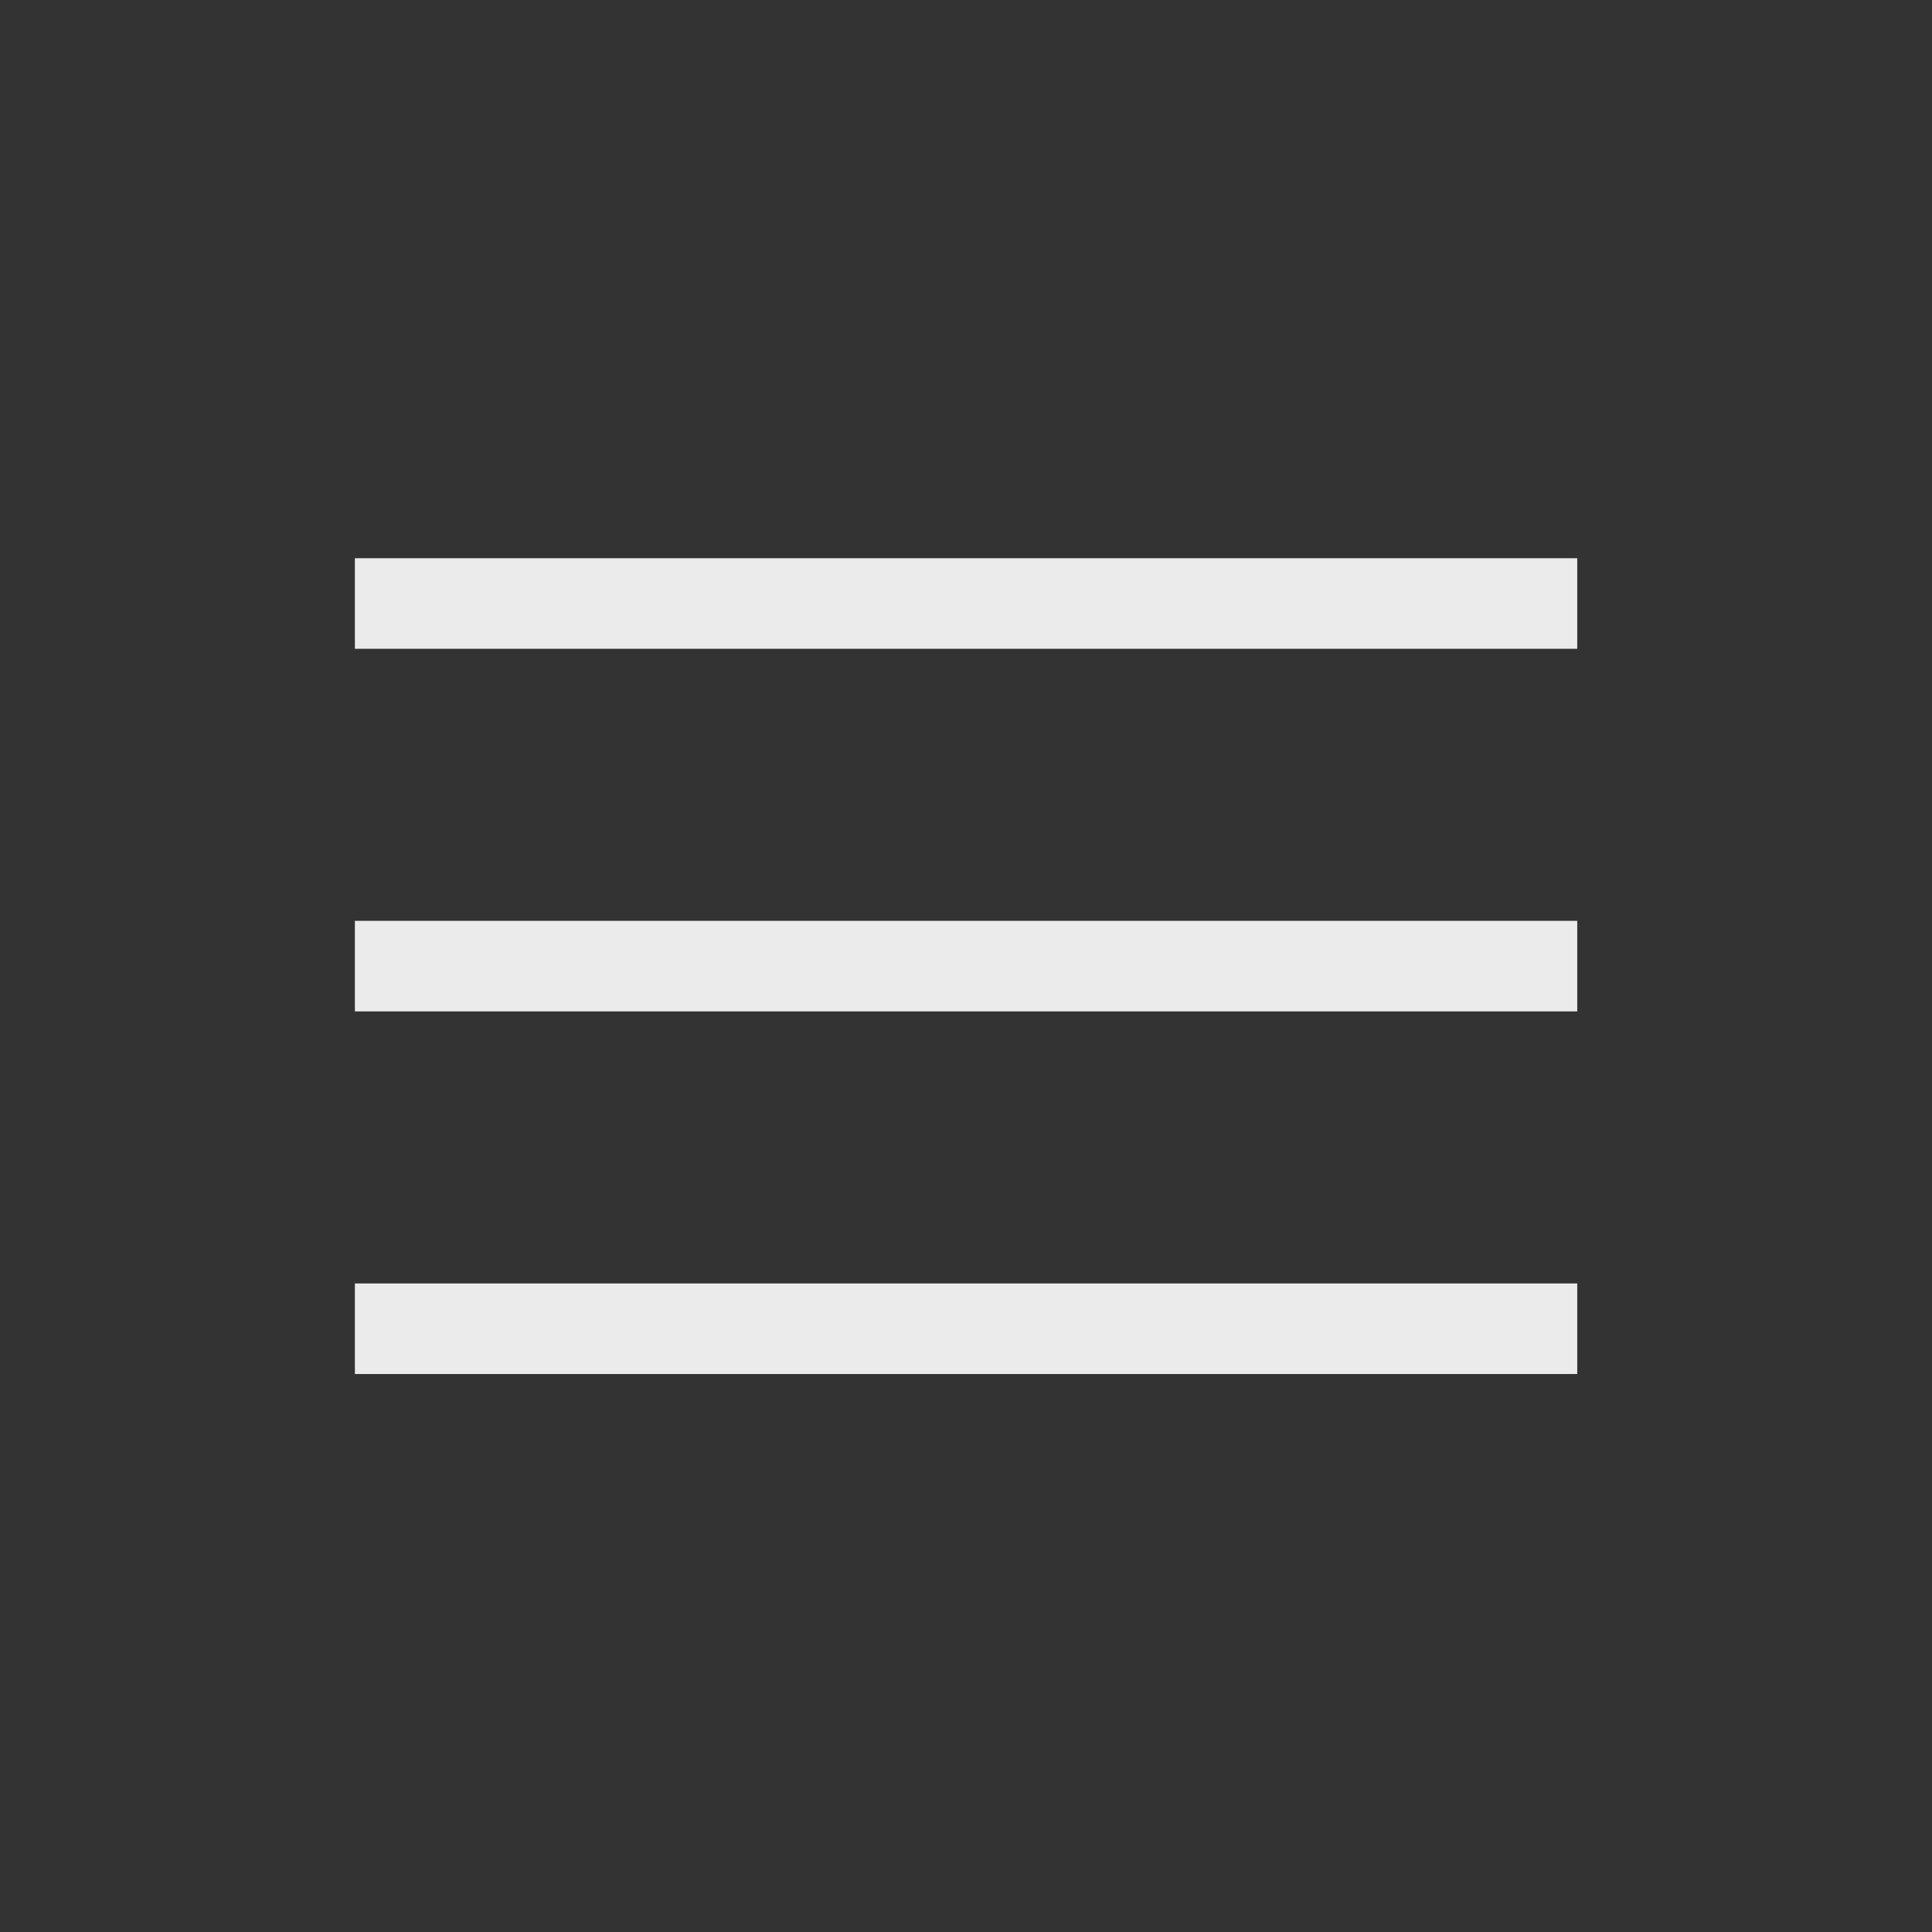
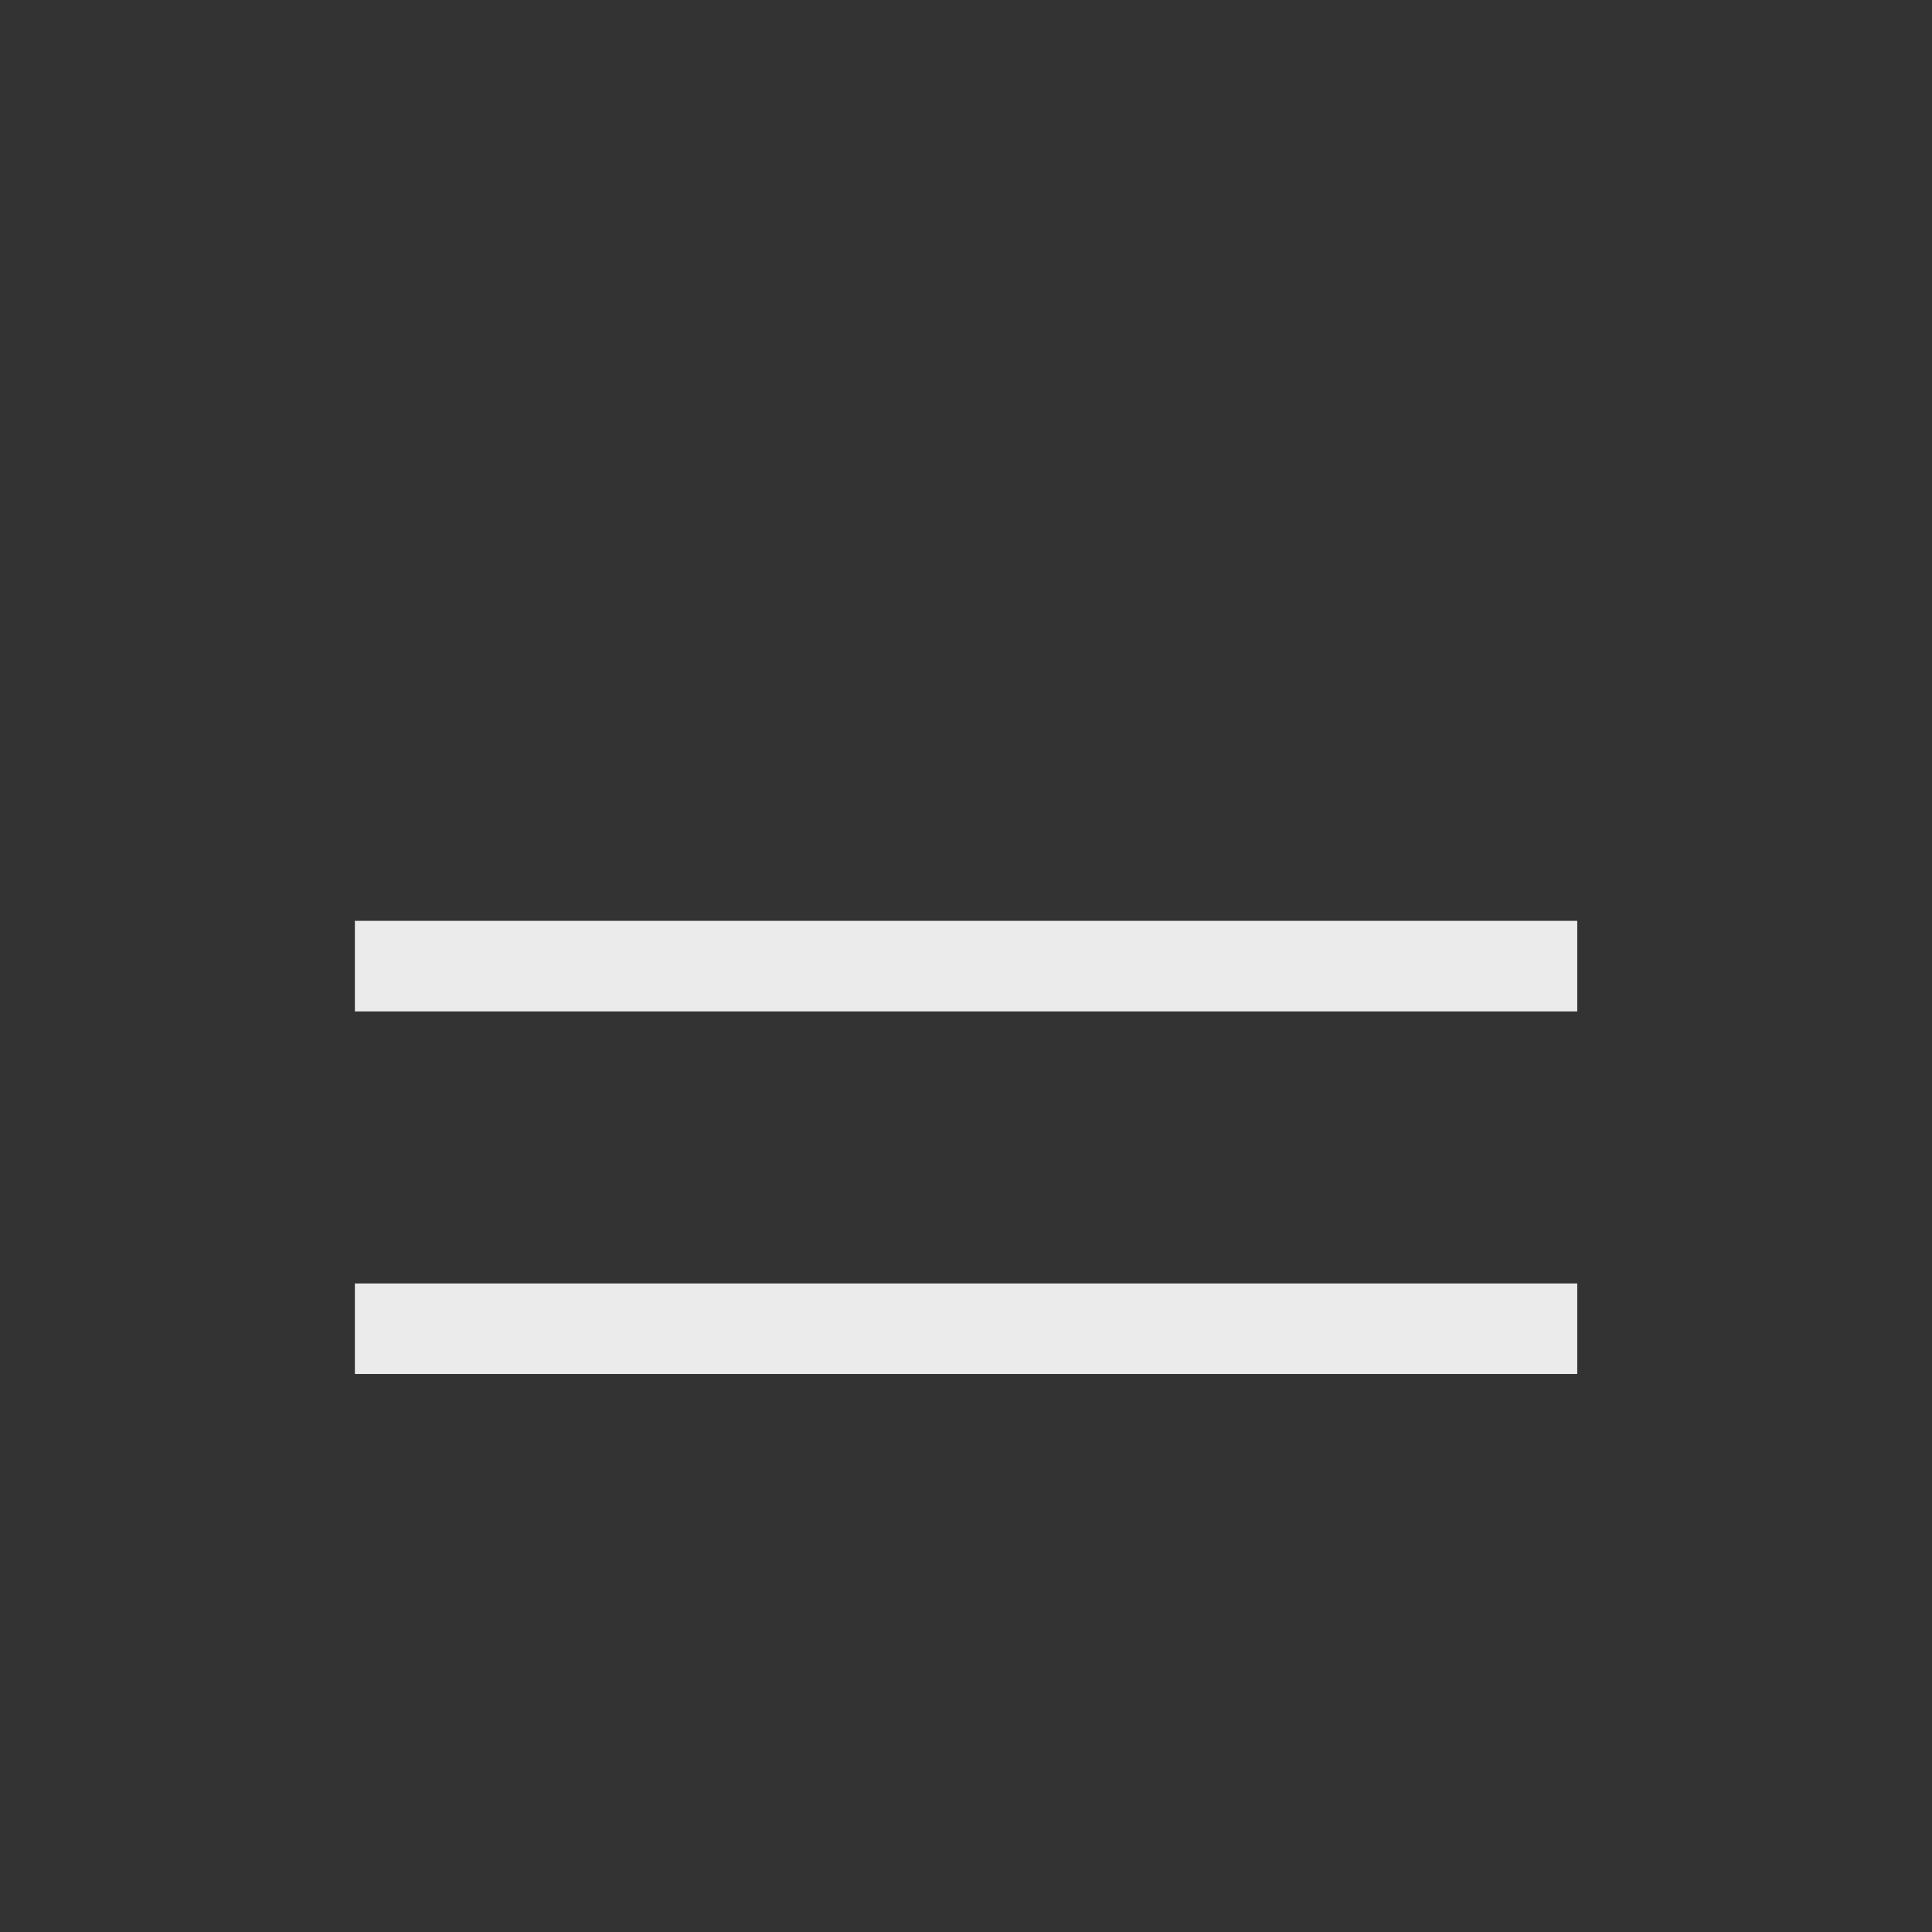
<svg xmlns="http://www.w3.org/2000/svg" width="32" height="32" viewBox="0 0 32 32">
  <rect x="0" y="0" width="32" height="32" fill="#333333" stroke="none" />
  <defs>
    <style>.a{fill:none;}.b{fill:#ebebeb;stroke:rgba(0,0,0,0);}</style>
  </defs>
  <g transform="translate(0 0)">
-     <rect class="a" width="32" height="32" />
-     <path class="b" d="M13050.772-1159.048v-1.5h20.246v1.5Zm0-6.006v-1.5h20.246v1.5Zm0-6.006v-1.5h20.246v1.5Z" transform="translate(-13044.894 1181.806)" />
+     <path class="b" d="M13050.772-1159.048v-1.5h20.246v1.5Zm0-6.006v-1.5h20.246v1.5Zv-1.5h20.246v1.5Z" transform="translate(-13044.894 1181.806)" />
  </g>
</svg>